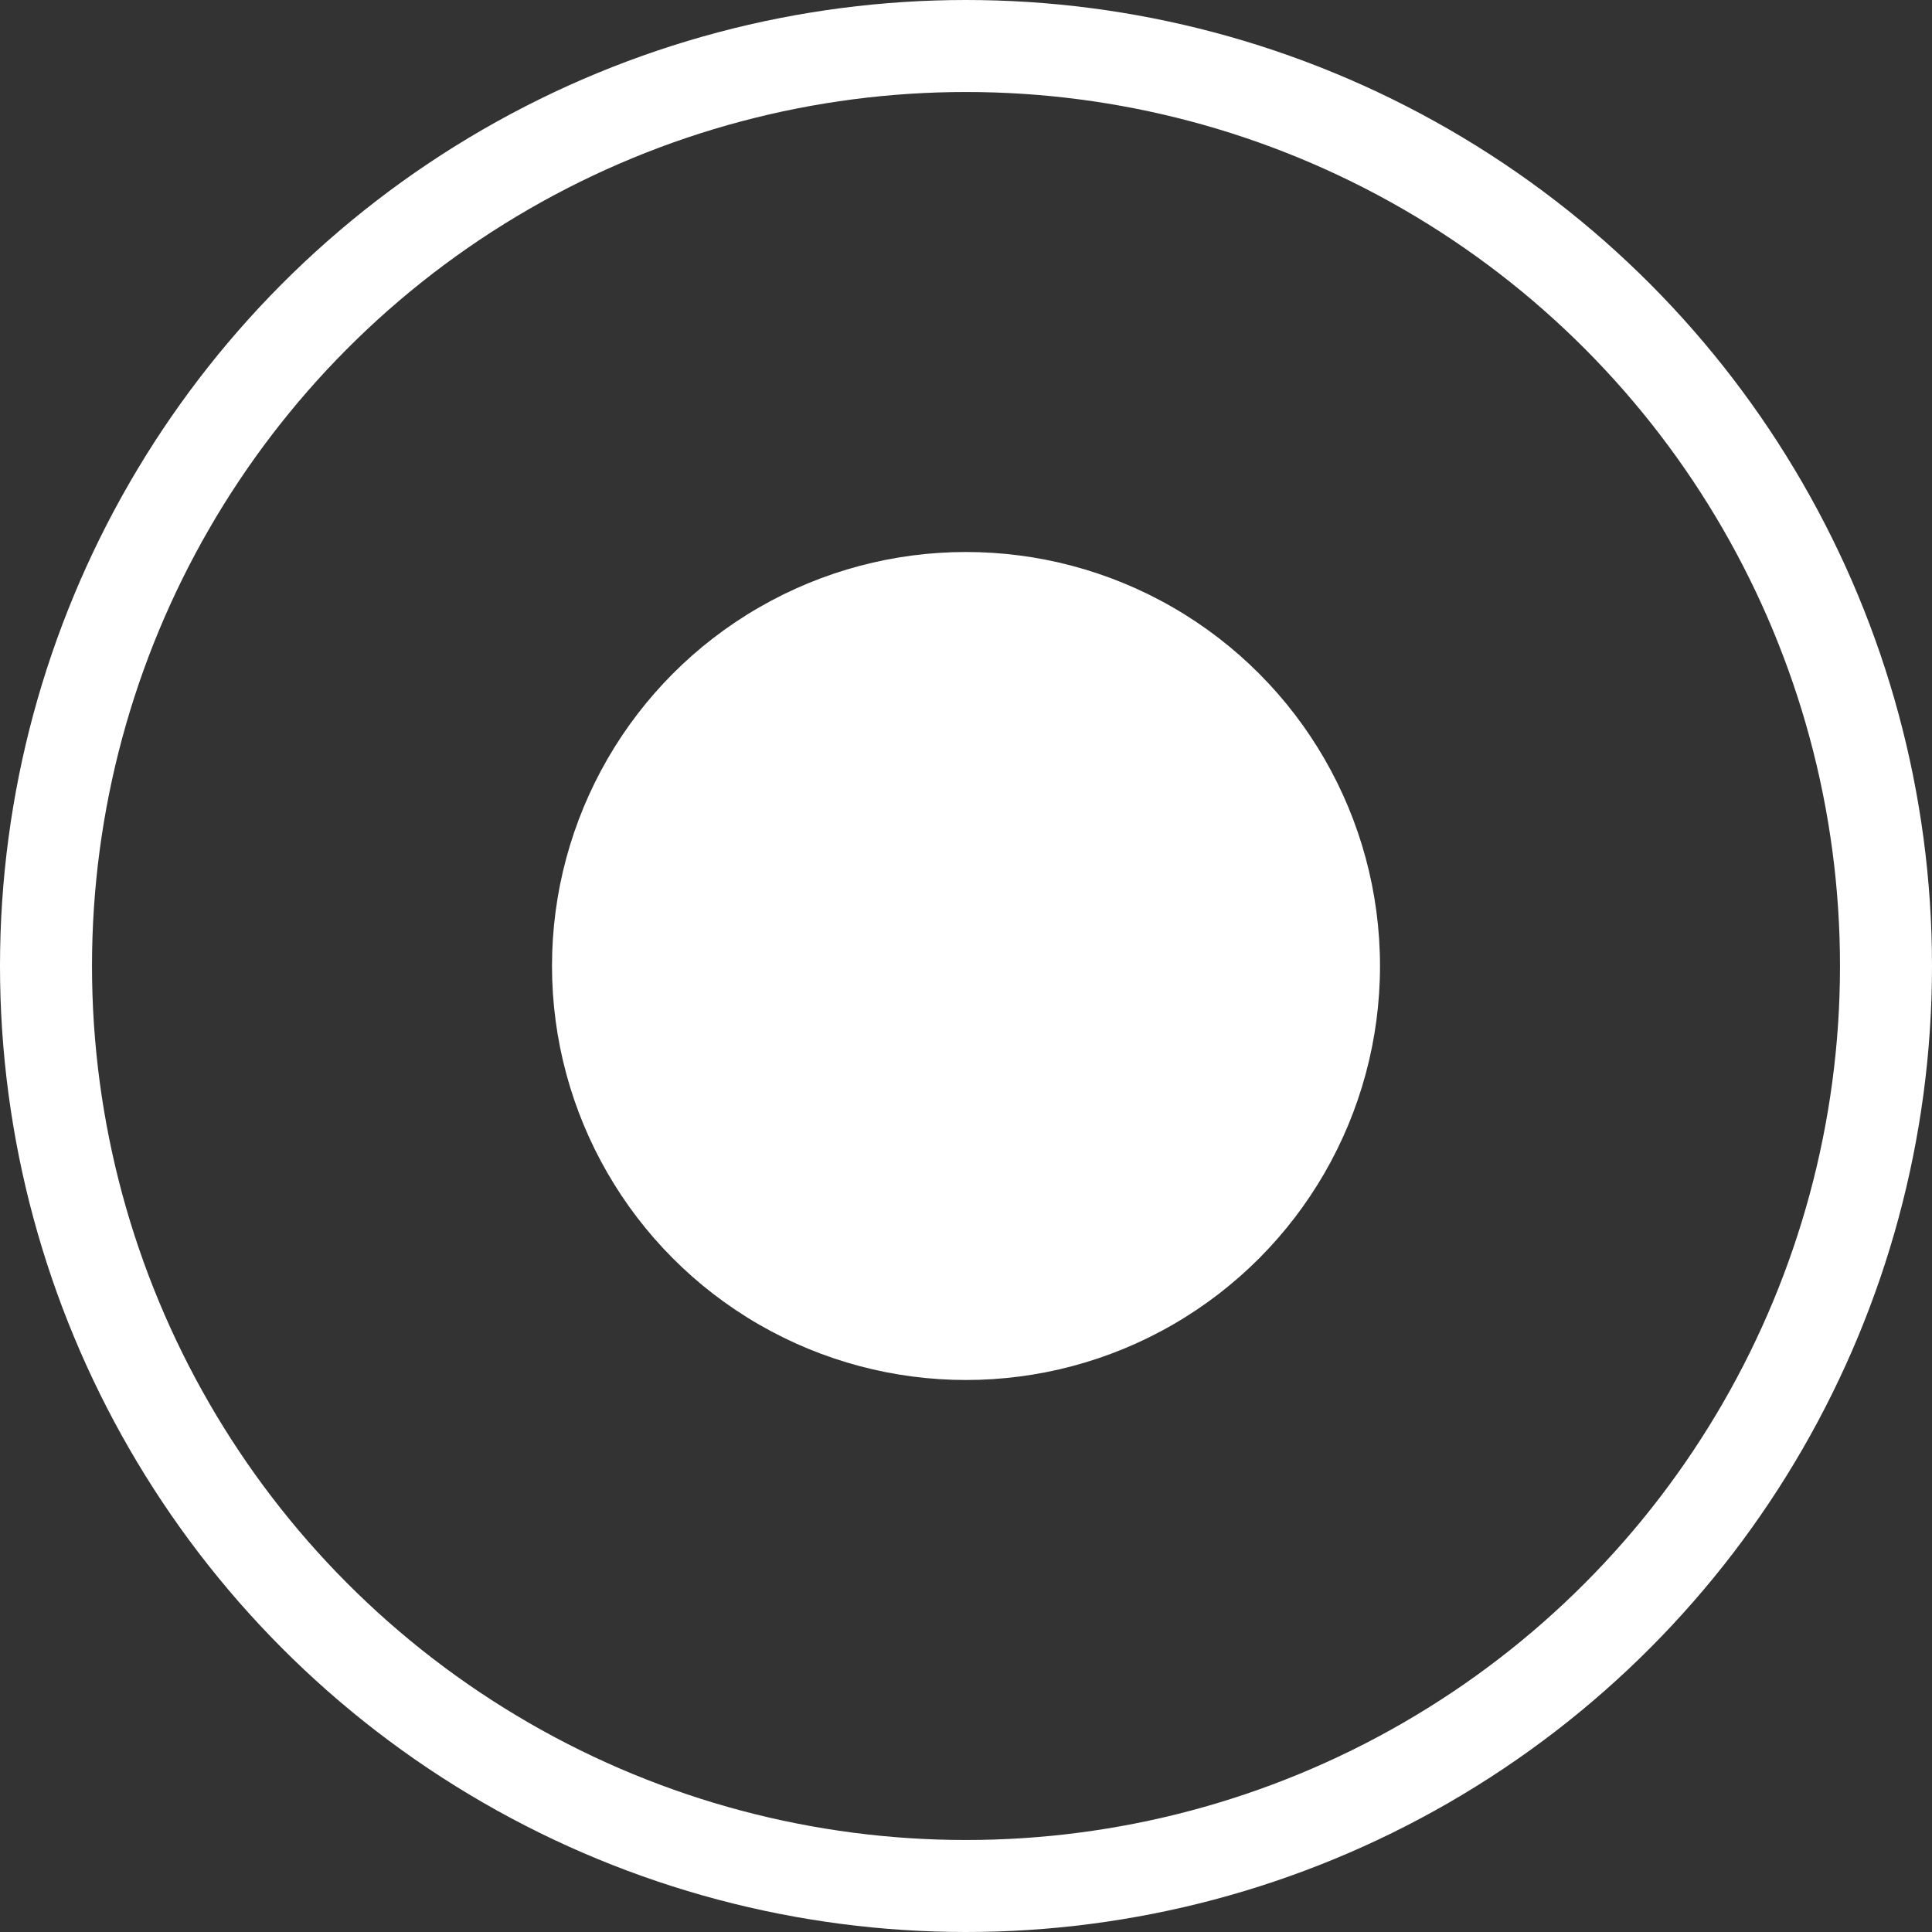
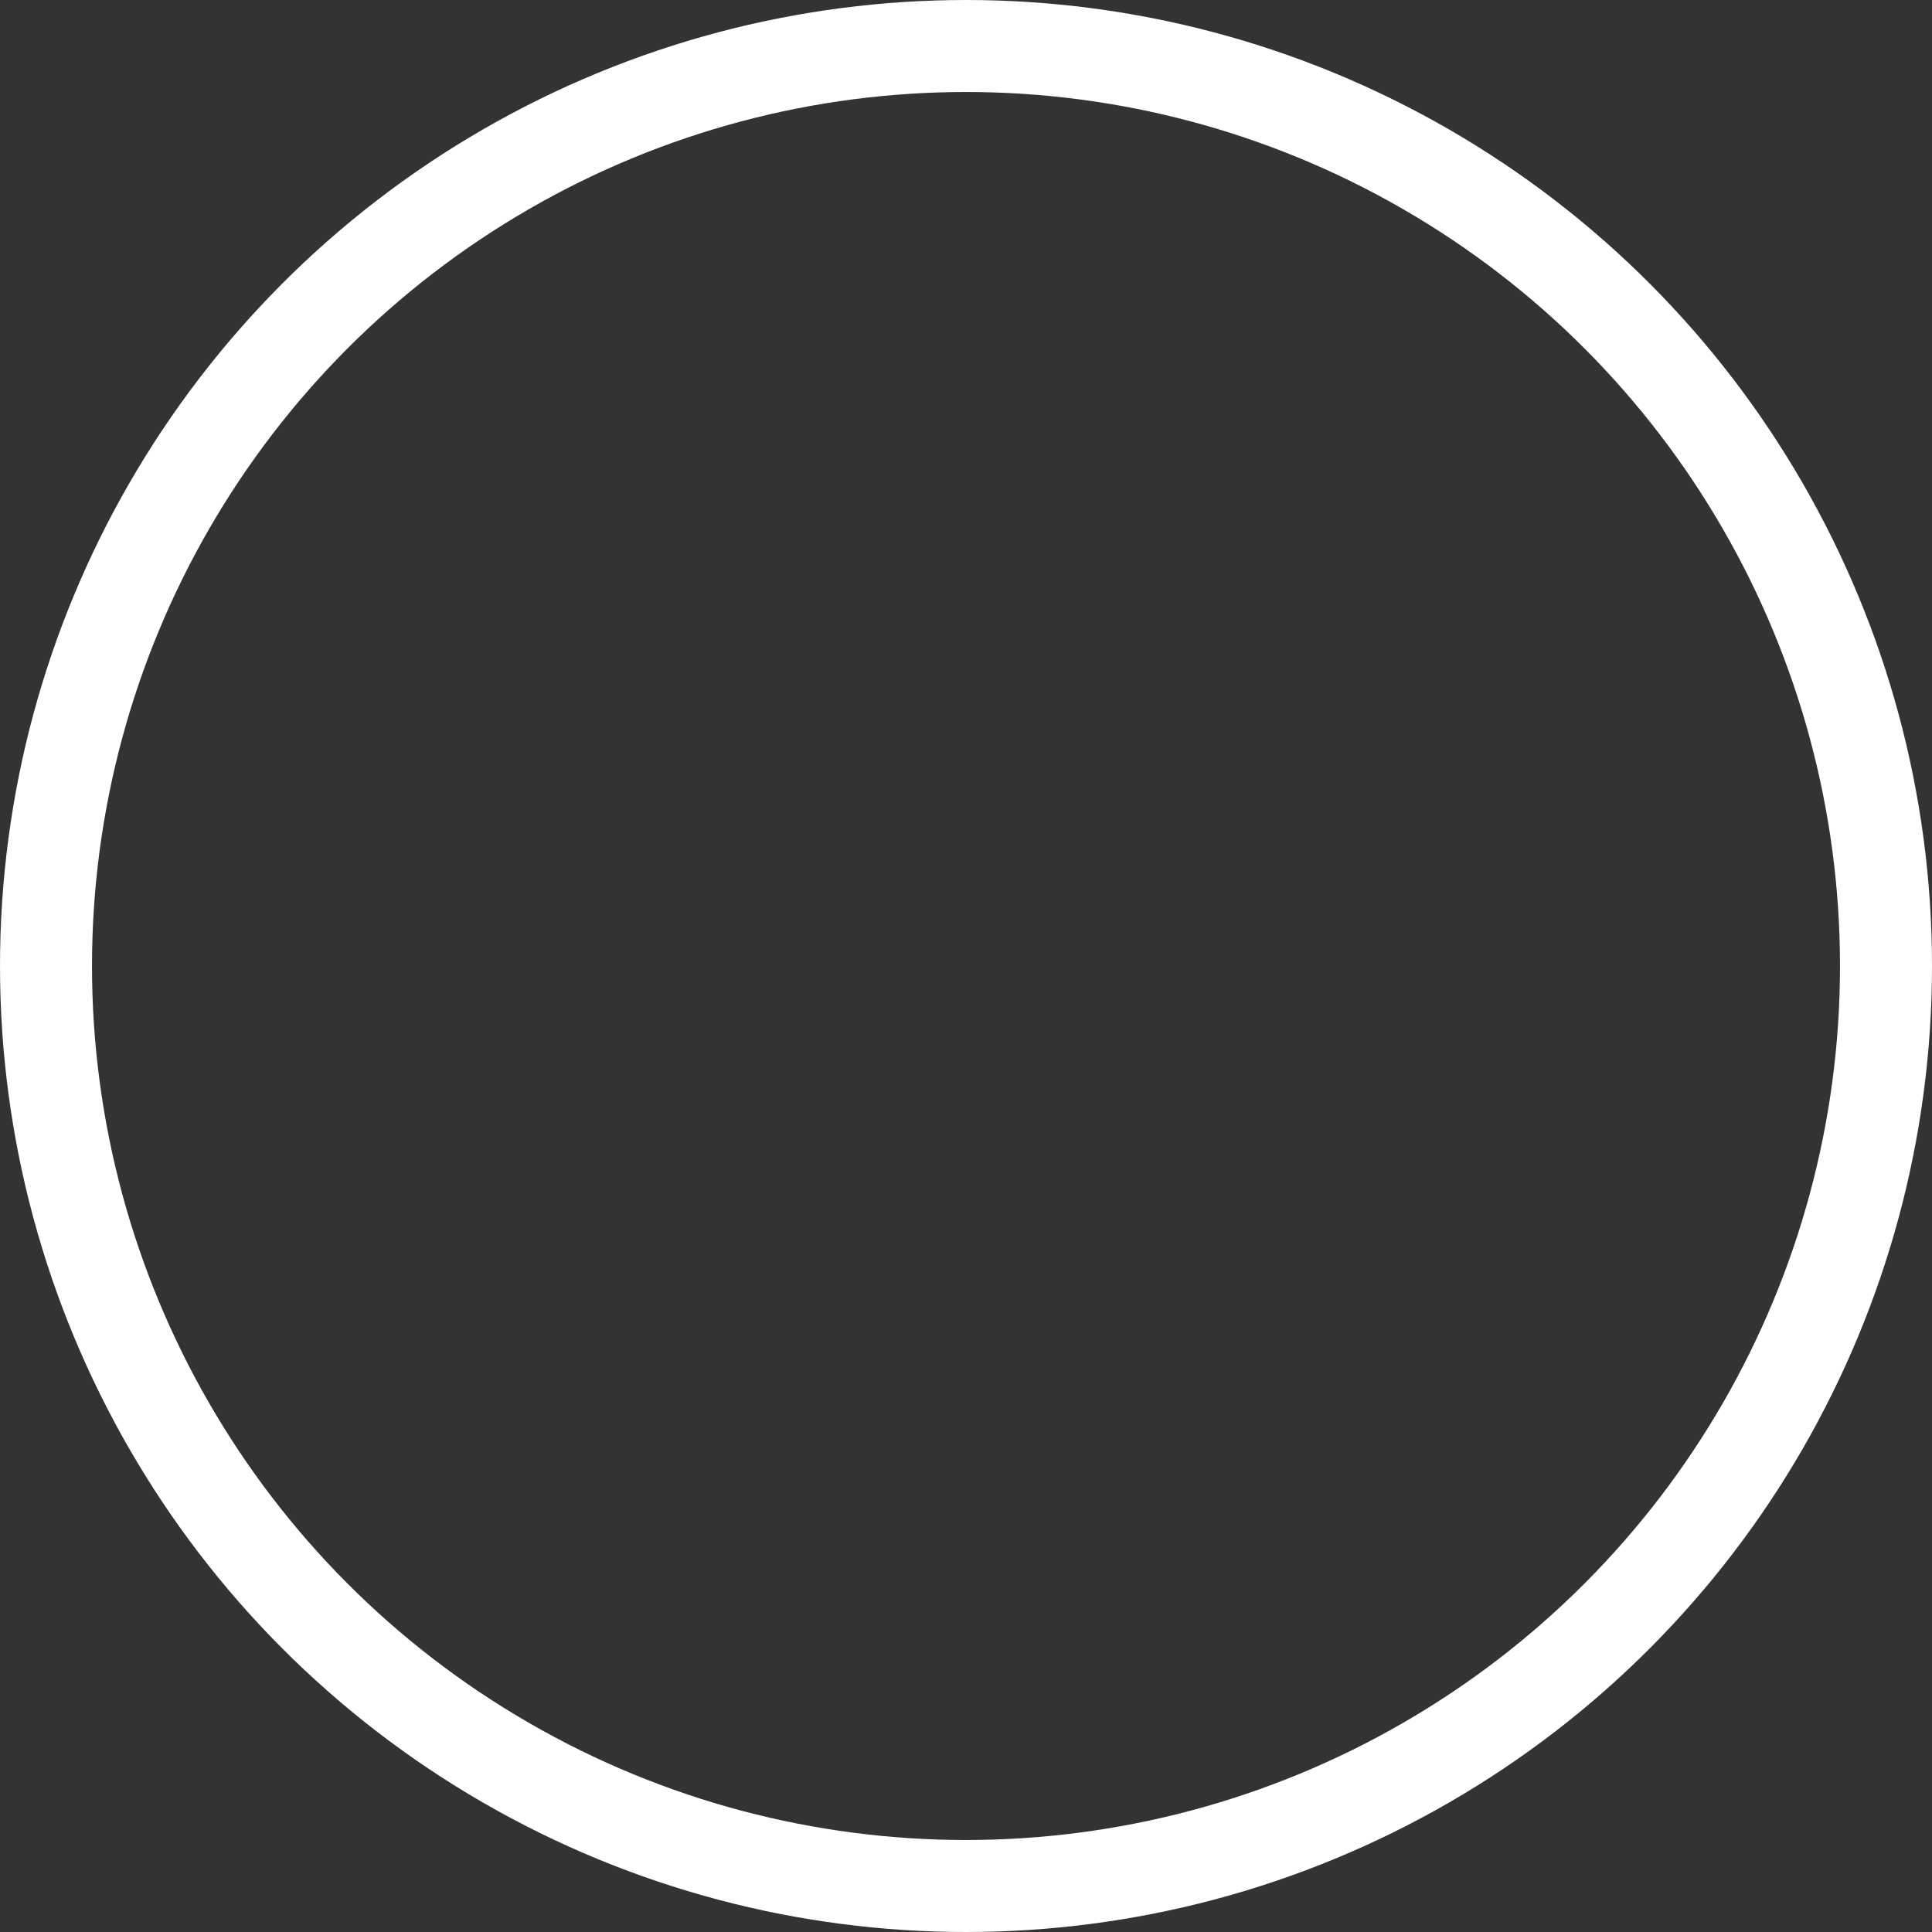
<svg xmlns="http://www.w3.org/2000/svg" width="21" height="21" viewBox="0 0 21 21" fill="none">
  <rect x="0" y="0" width="21" height="21" fill="#333333" stroke="none" />
-   <circle cx="4.5" cy="4.5" r="4.5" transform="matrix(1 0 0 -1 6 15)" fill="white" />
  <circle cx="10.5" cy="10.5" r="10" transform="matrix(1 0 0 -1 0 21)" stroke="white" />
</svg>